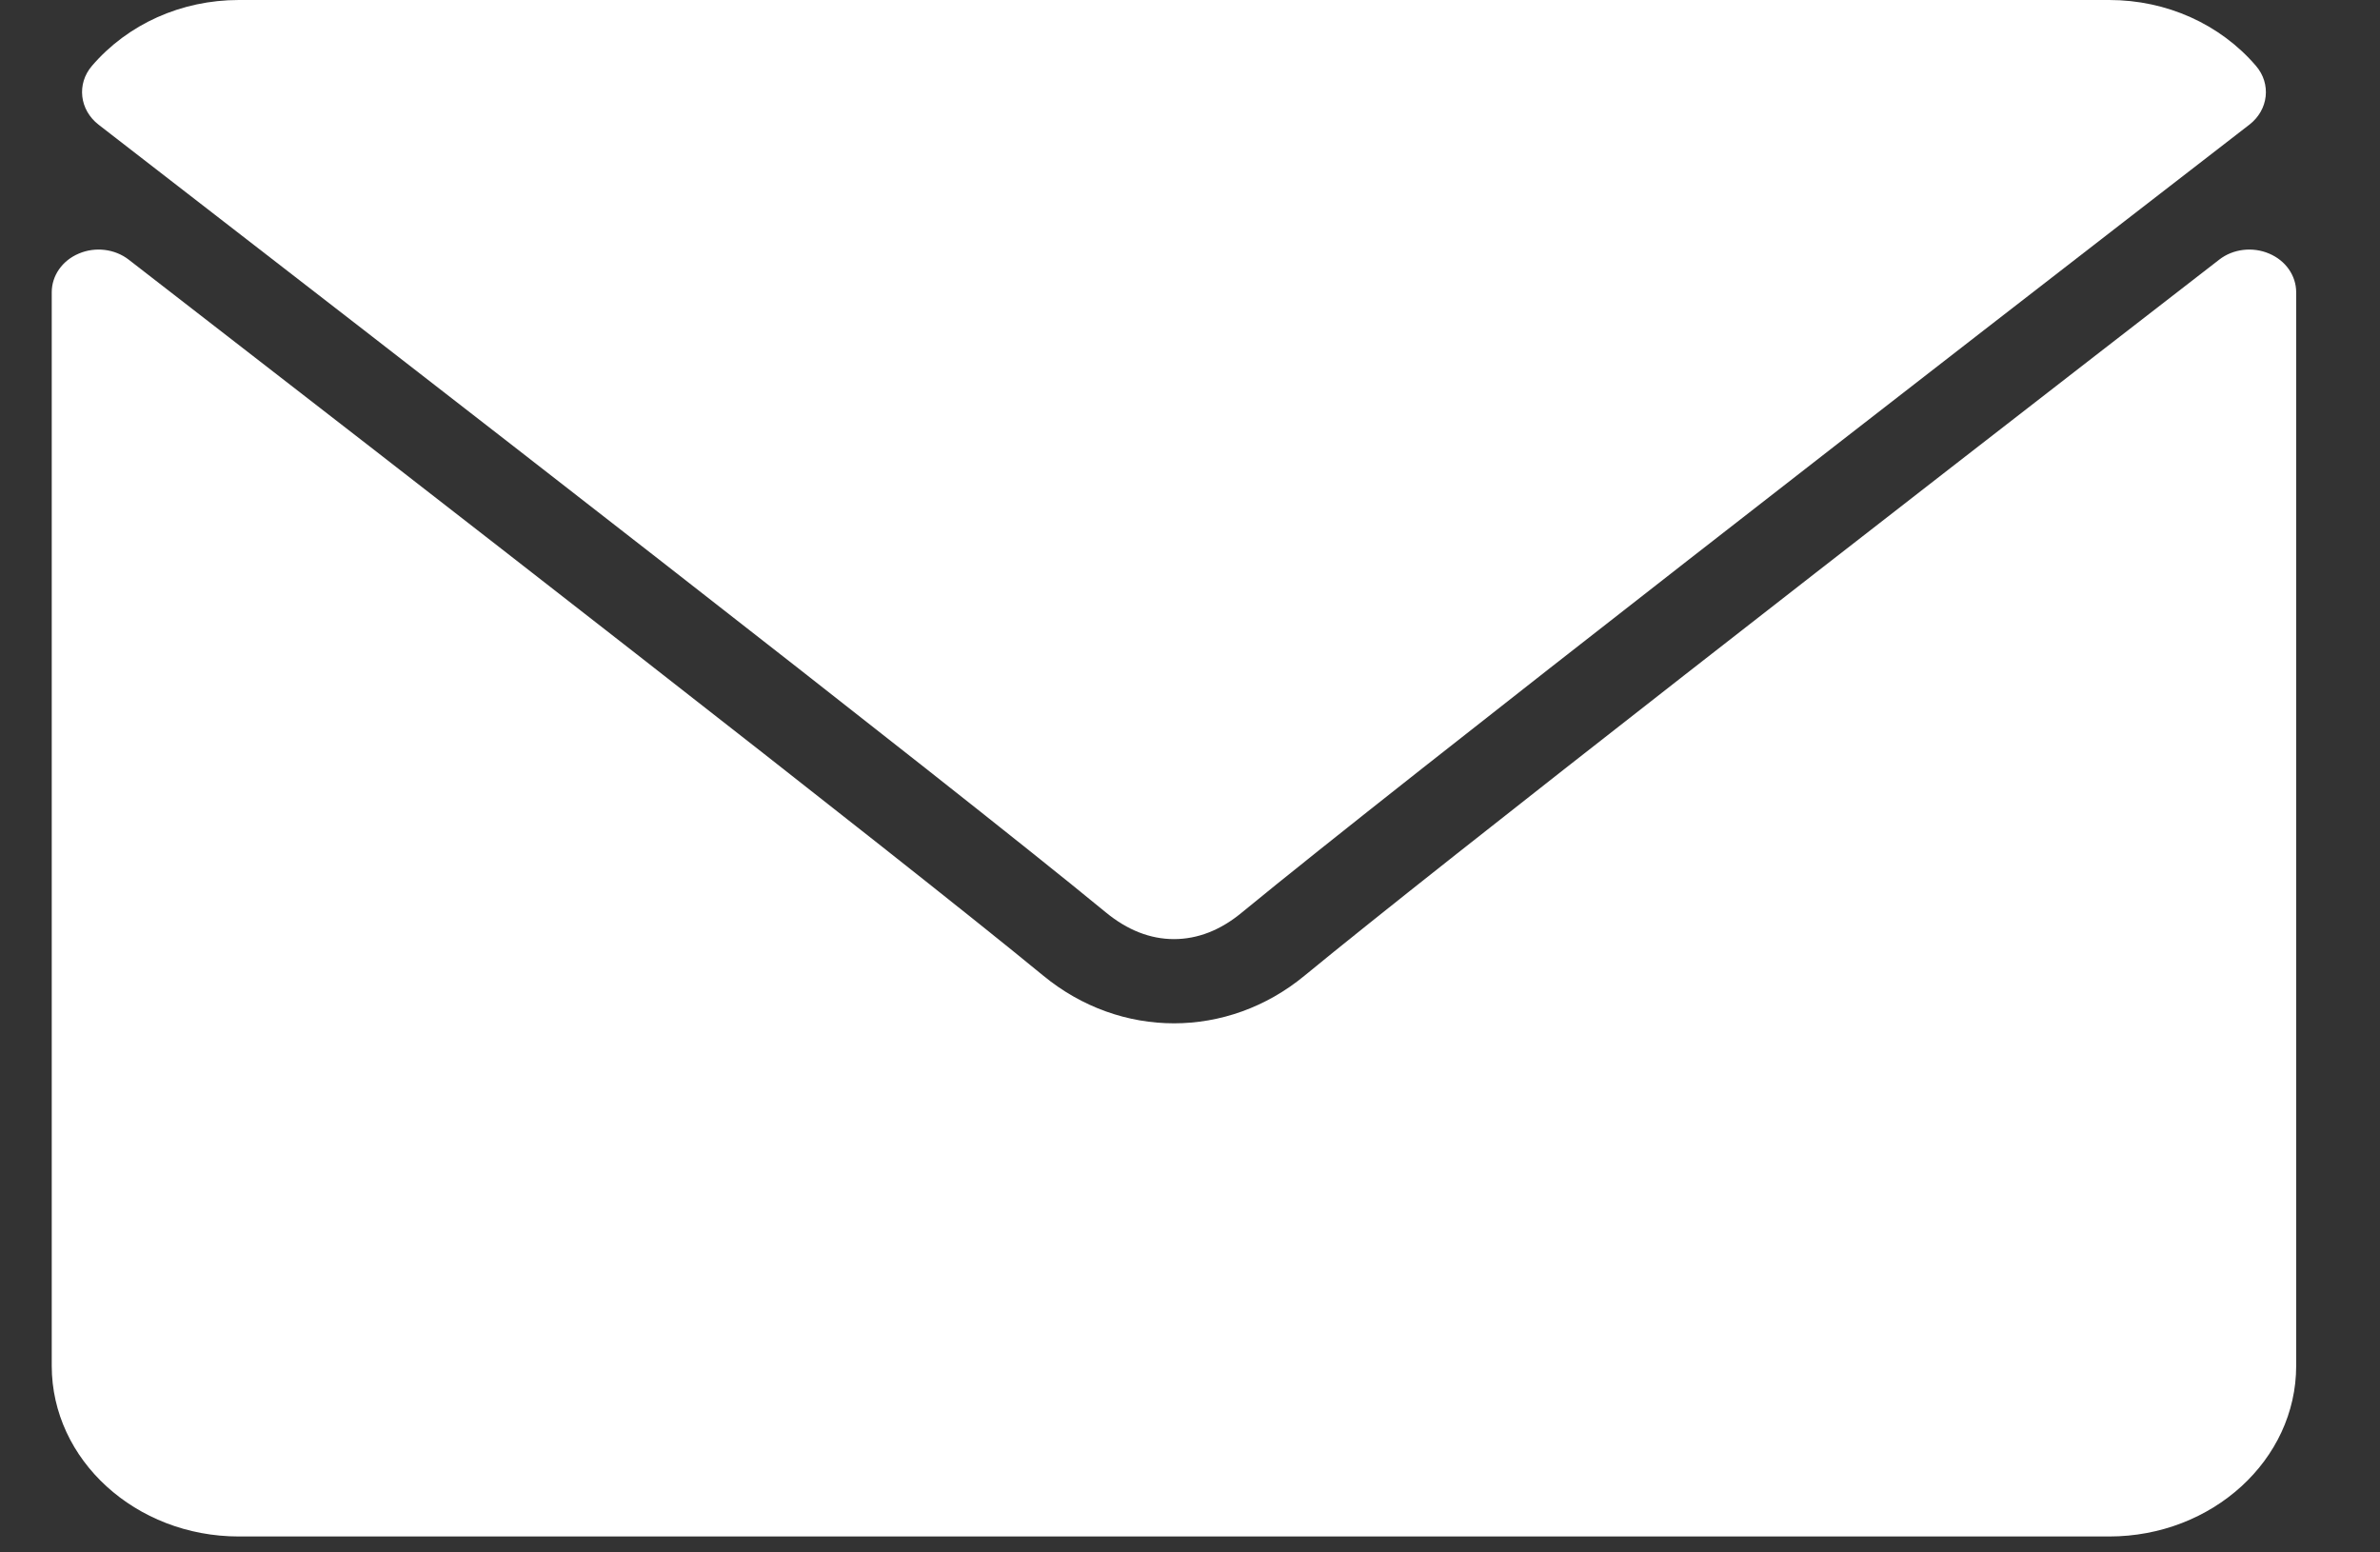
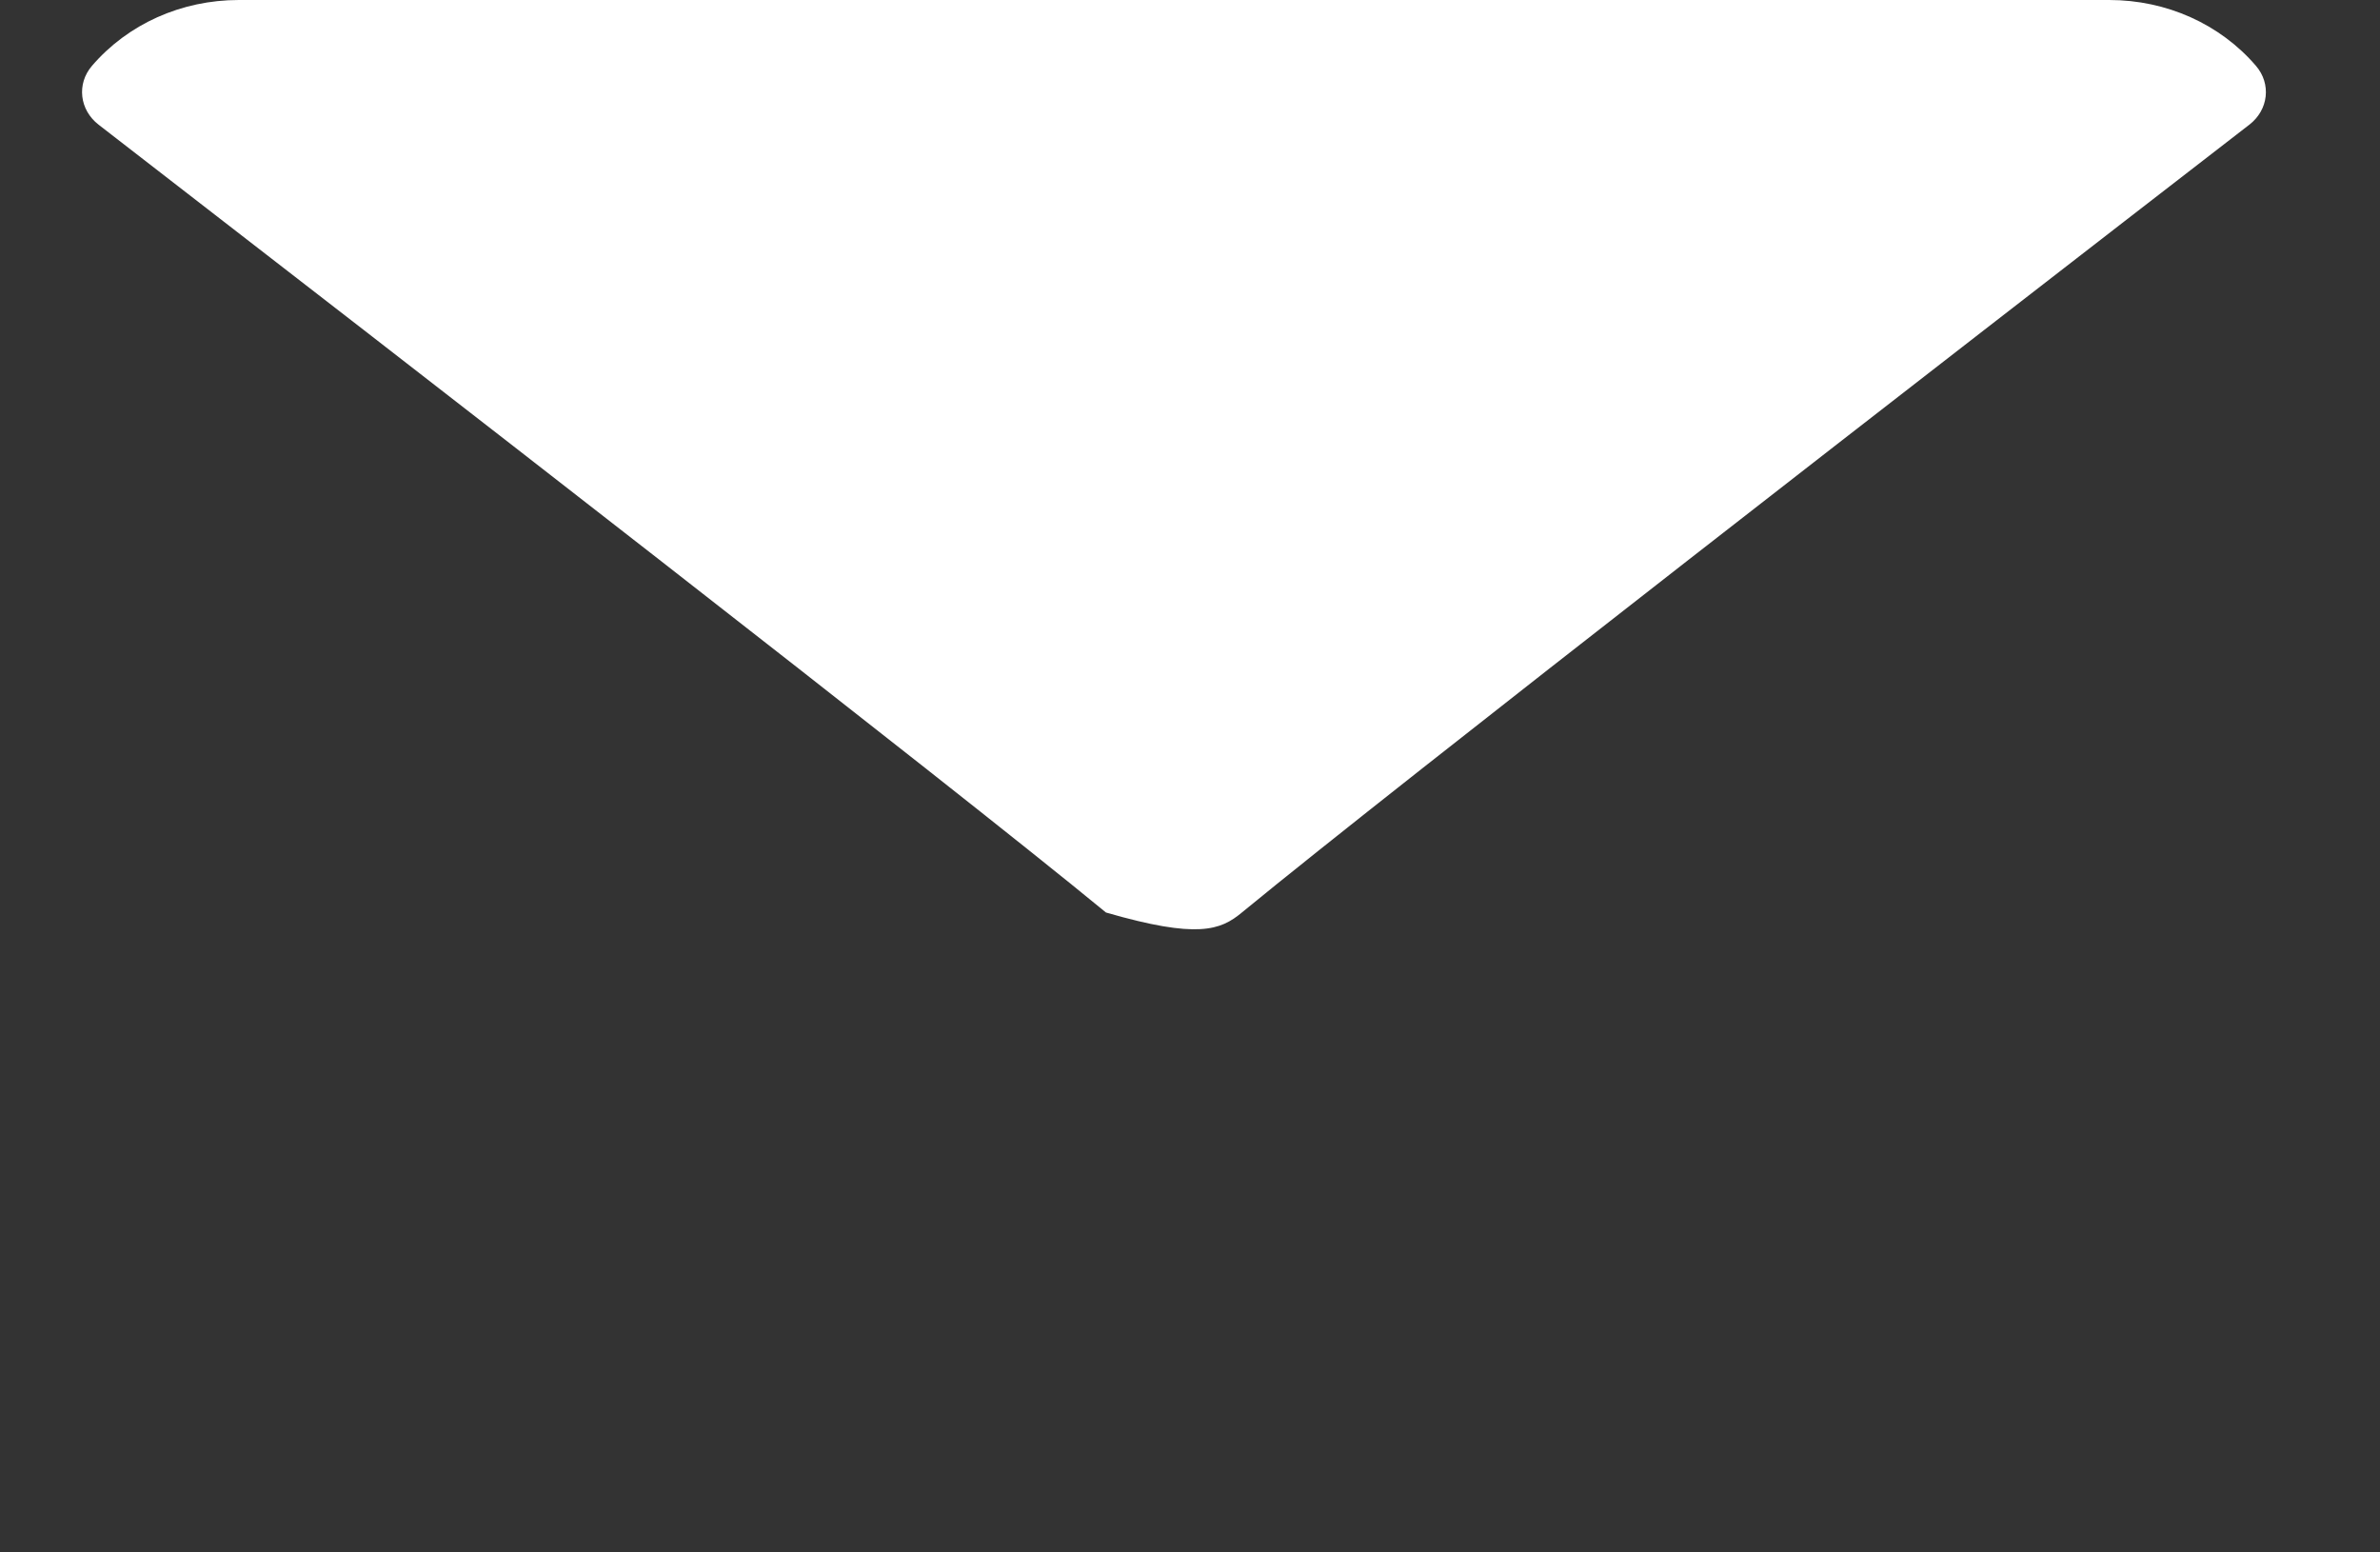
<svg xmlns="http://www.w3.org/2000/svg" width="23" height="15" viewBox="0 0 23 15" fill="none">
  <rect x="0" y="0" width="23" height="15" fill="#333333" stroke="none" />
-   <path d="M0.953 1.205C3.93 3.506 9.153 7.554 10.688 8.817C10.895 8.987 11.116 9.074 11.345 9.074C11.574 9.074 11.795 8.988 12 8.818C13.537 7.555 18.76 3.506 21.737 1.205C21.923 1.062 21.951 0.81 21.801 0.636C21.454 0.232 20.937 0 20.383 0H2.308C1.753 0 1.236 0.232 0.889 0.636C0.739 0.81 0.768 1.062 0.953 1.205Z" fill="white" />
-   <path d="M21.928 2.45C21.768 2.382 21.579 2.405 21.446 2.509C18.145 5.064 13.931 8.338 12.606 9.428C11.862 10.041 10.829 10.041 10.083 9.428C8.67 8.266 3.939 4.594 1.244 2.509C1.11 2.405 0.921 2.382 0.762 2.45C0.602 2.517 0.5 2.663 0.5 2.824V13.197C0.5 14.106 1.311 14.846 2.308 14.846H20.383C21.379 14.846 22.19 14.106 22.19 13.197V2.824C22.19 2.663 22.088 2.517 21.928 2.45Z" fill="white" />
+   <path d="M0.953 1.205C3.93 3.506 9.153 7.554 10.688 8.817C11.574 9.074 11.795 8.988 12 8.818C13.537 7.555 18.76 3.506 21.737 1.205C21.923 1.062 21.951 0.81 21.801 0.636C21.454 0.232 20.937 0 20.383 0H2.308C1.753 0 1.236 0.232 0.889 0.636C0.739 0.81 0.768 1.062 0.953 1.205Z" fill="white" />
</svg>